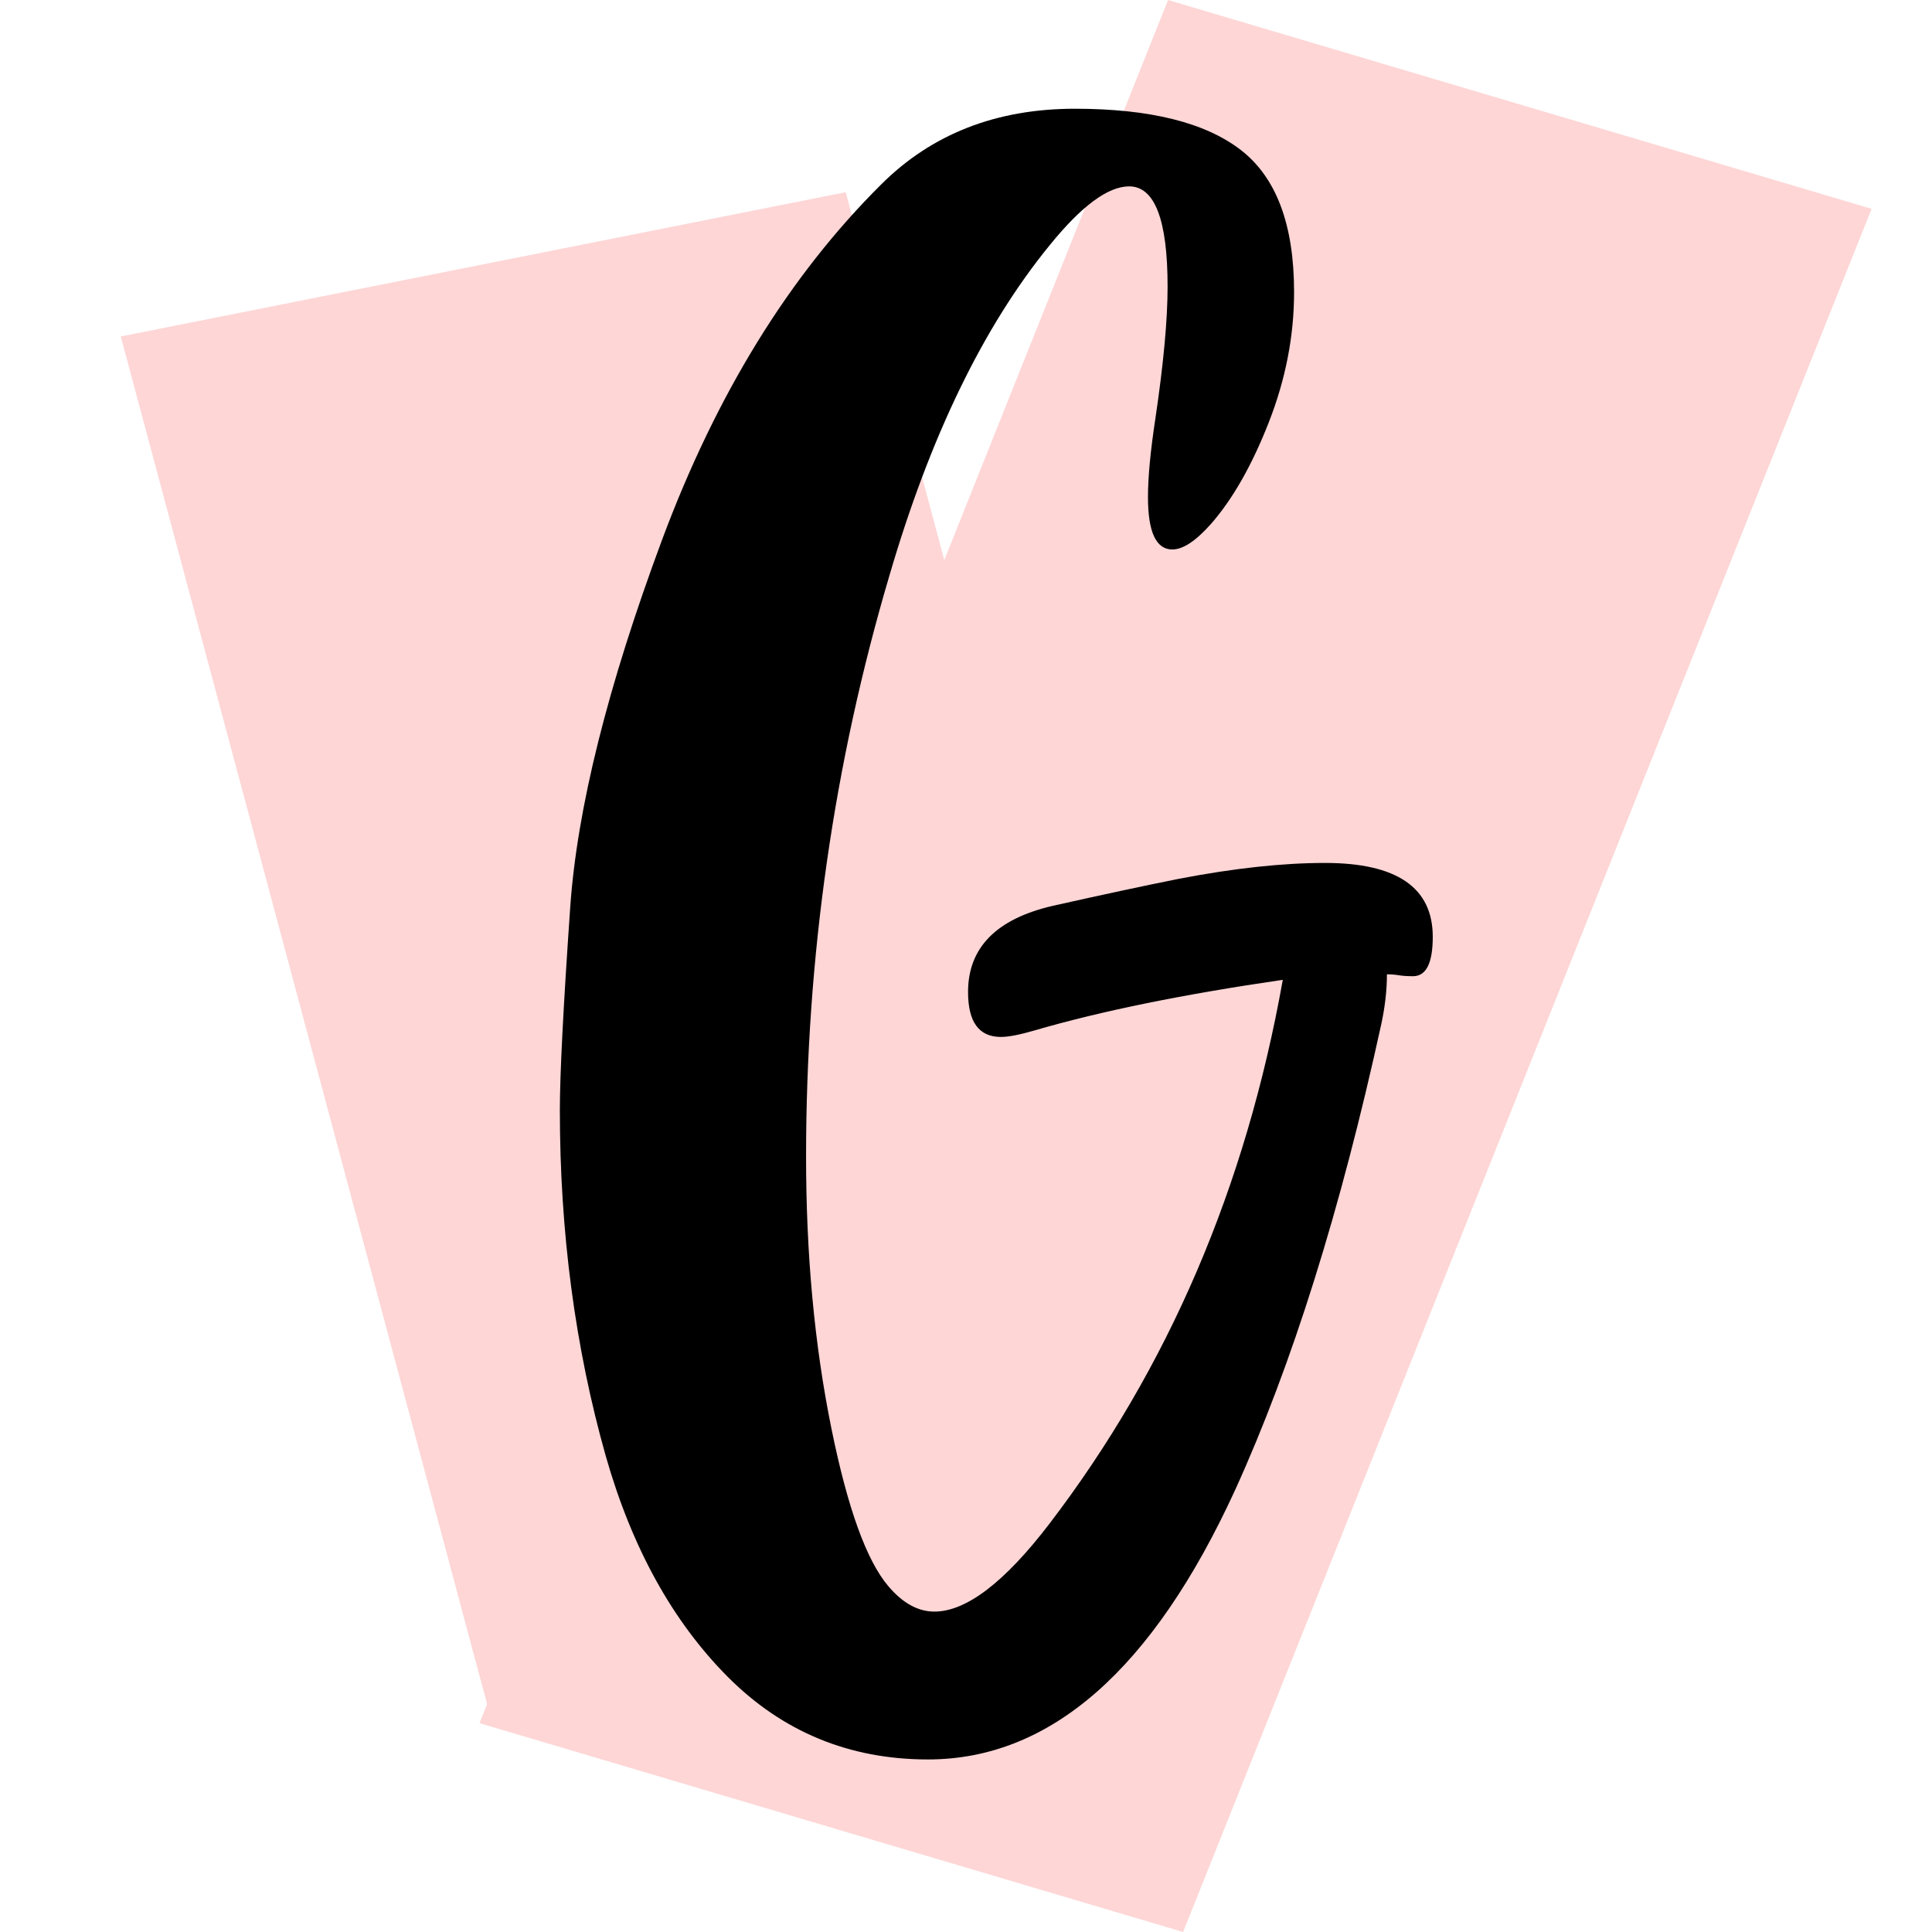
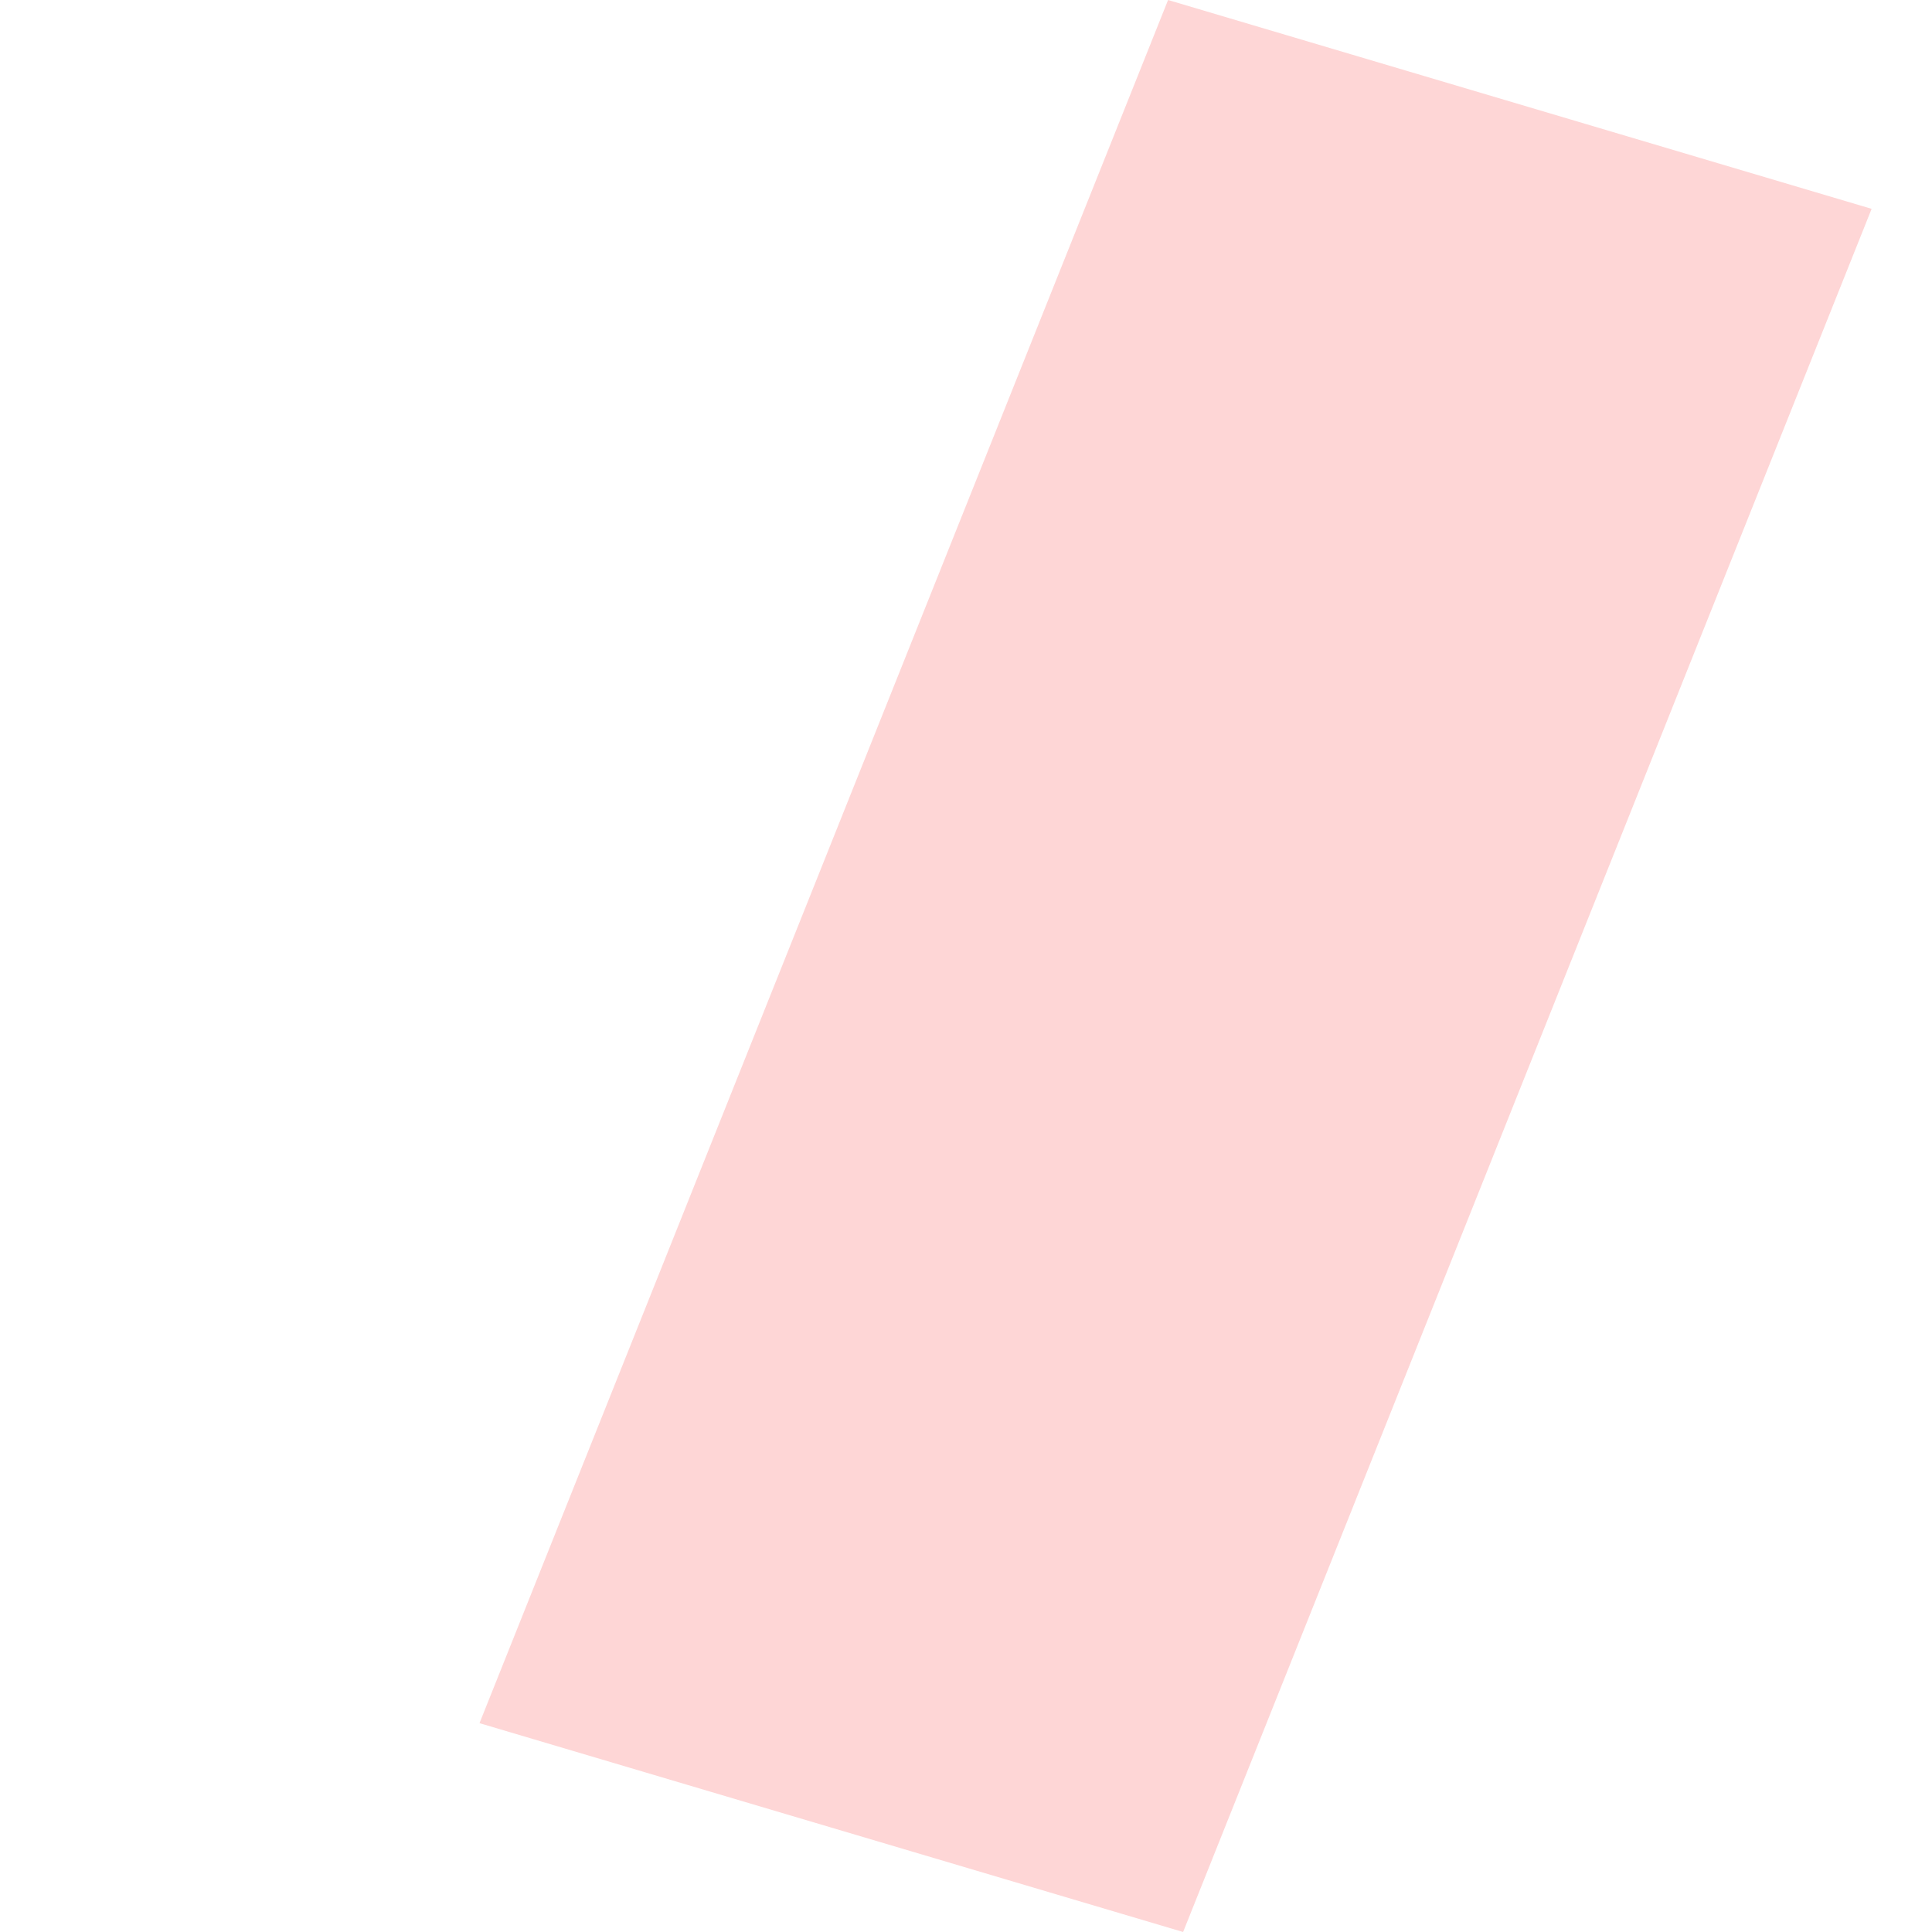
<svg xmlns="http://www.w3.org/2000/svg" width="32" height="32" viewBox="0 0 32 32" fill="none">
  <g clip-path="url(#clip0_1_3)">
-     <path d="M2 5.573L14.008 3.183L20.137 26.059L8.128 28.449L2 5.573Z" fill="#FED6D6" />
    <path d="M19.347 0L31 3.459L19.596 32L7.942 28.541L19.347 0Z" fill="#FED6D6" />
-     <path d="M21.945 14.293C21.242 14.293 20.435 14.381 19.525 14.556C18.955 14.67 18.258 14.819 17.431 15.005C16.5 15.222 16.034 15.698 16.034 16.431C16.034 16.928 16.215 17.175 16.578 17.175C16.703 17.175 16.889 17.139 17.136 17.067C18.233 16.747 19.604 16.468 21.247 16.229C20.636 19.661 19.349 22.662 17.384 25.235C16.641 26.207 16.004 26.693 15.476 26.693C15.207 26.693 14.953 26.554 14.716 26.275C14.353 25.851 14.038 24.978 13.77 23.656C13.489 22.271 13.351 20.773 13.351 19.16C13.351 15.854 13.811 12.645 14.731 9.535C15.404 7.231 16.288 5.407 17.384 4.064C17.912 3.412 18.351 3.087 18.702 3.087C19.126 3.087 19.339 3.64 19.339 4.746C19.339 5.294 19.272 6.022 19.137 6.931C19.055 7.469 19.014 7.903 19.014 8.233C19.014 8.812 19.148 9.101 19.418 9.101C19.593 9.101 19.805 8.961 20.054 8.682C20.416 8.27 20.737 7.706 21.016 6.993C21.295 6.28 21.434 5.562 21.434 4.838C21.434 3.722 21.14 2.938 20.55 2.483C19.961 2.029 19.044 1.801 17.804 1.801C16.501 1.801 15.43 2.22 14.593 3.057C13.074 4.566 11.864 6.529 10.964 8.946C10.065 11.364 9.557 13.394 9.444 15.037C9.33 16.68 9.273 17.797 9.273 18.385C9.273 20.411 9.526 22.322 10.034 24.119C10.467 25.638 11.14 26.854 12.05 27.77C12.96 28.685 14.068 29.142 15.37 29.142C17.397 29.142 19.093 27.654 20.458 24.678C21.399 22.611 22.206 20.04 22.879 16.96C22.941 16.671 22.972 16.397 22.972 16.138C23.044 16.138 23.111 16.143 23.173 16.154C23.235 16.164 23.312 16.169 23.405 16.169C23.622 16.169 23.731 15.951 23.731 15.517C23.731 14.701 23.136 14.293 21.947 14.293" fill="black" />
  </g>
  <defs>
    <clipPath id="clip0_1_3">
      <rect width="29" height="32" fill="white" transform="translate(2)" />
    </clipPath>
  </defs>
</svg>